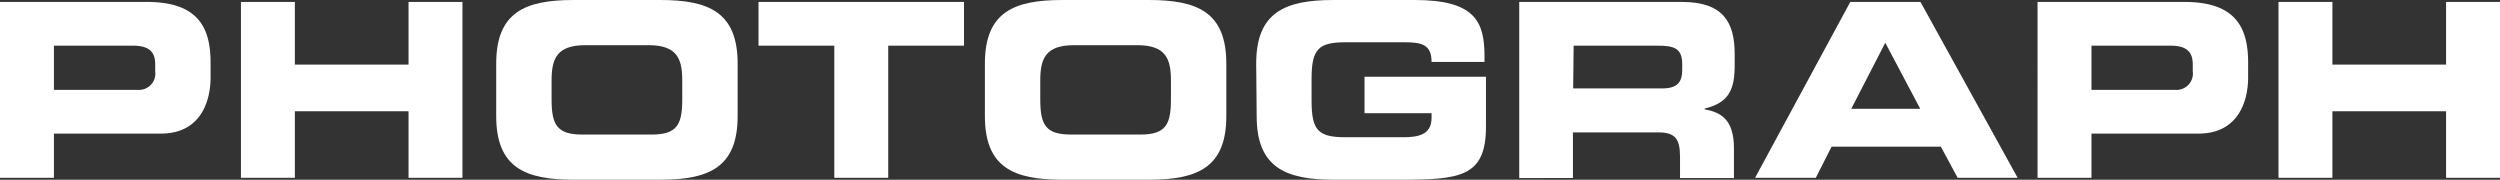
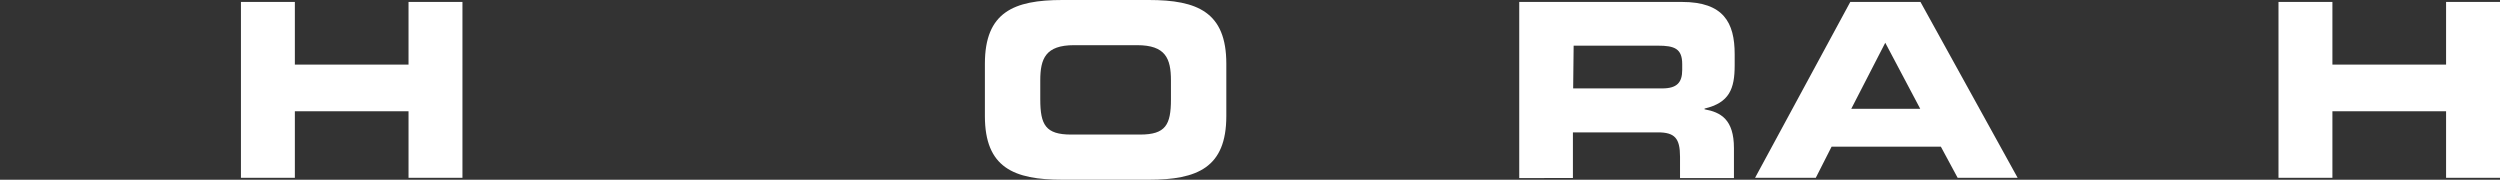
<svg xmlns="http://www.w3.org/2000/svg" viewBox="0 0 205.86 14.8">
  <rect x="0" y="0" width="205.86" height="14.8" fill="#333333" stroke="none" />
  <defs>
    <style>.cls-1{fill:#fff;}</style>
  </defs>
  <g id="レイヤー_2" data-name="レイヤー 2">
    <g id="art">
-       <path class="cls-1" d="M0,.16H12.1c4.22,0,5.24,2.12,5.24,5V6.36c0,2.16-.94,4.64-4.08,4.64H4.44v3.64H0ZM4.44,7.4h6.9a1.35,1.35,0,0,0,1.44-1.54V5.3c0-1-.48-1.54-1.82-1.54H4.44Z" />
      <path class="cls-1" d="M19.84.16h4.44V5.32h9.36V.16h4.44V14.64H33.64V9.16H24.28v5.48H19.84Z" />
-       <path class="cls-1" d="M40.86,5.24C40.86,1,43.24,0,47.24,0h7.12c4,0,6.38,1,6.38,5.24V9.56c0,4.24-2.38,5.24-6.38,5.24H47.24c-4,0-6.38-1-6.38-5.24Zm4.56,2.94c0,2.1.44,2.9,2.54,2.9h5.68c2.1,0,2.54-.8,2.54-2.9V6.62c0-1.8-.44-2.9-2.78-2.9H48.2c-2.34,0-2.78,1.1-2.78,2.9Z" />
-       <path class="cls-1" d="M62.46.16H79.38v3.6H73.14V14.64H68.7V3.76H62.46Z" />
      <path class="cls-1" d="M81.1,5.24C81.1,1,83.48,0,87.48,0H94.6c4,0,6.38,1,6.38,5.24V9.56c0,4.24-2.38,5.24-6.38,5.24H87.48c-4,0-6.38-1-6.38-5.24Zm4.56,2.94c0,2.1.44,2.9,2.54,2.9h5.68c2.1,0,2.54-.8,2.54-2.9V6.62c0-1.8-.44-2.9-2.78-2.9h-5.2c-2.34,0-2.78,1.1-2.78,2.9Z" />
-       <path class="cls-1" d="M103.44,5.24C103.44,1,105.82,0,109.82,0h6.68c5,0,5.74,1.82,5.74,4.64V5.1h-4.36c0-1.44-.82-1.62-2.24-1.62h-4.82c-2.24,0-2.82.54-2.82,3V8.3c0,2.48.58,3,2.82,3h4.74c1.16,0,2.32-.18,2.32-1.58V9.32h-5.52v-3h10v4.12c0,4.16-2.16,4.36-7.16,4.36h-5.34c-4,0-6.38-1-6.38-5.24Z" />
      <path class="cls-1" d="M125.1.16h13.4c3.42,0,4.34,1.7,4.34,4.3v.92c0,1.94-.44,3.08-2.48,3.56V9c1.32.24,2.42.82,2.42,3.2v2.46h-4.44V12.9c0-1.52-.44-2-1.82-2h-7v3.76H125.1Zm4.44,7.12h7.34c1.2,0,1.64-.48,1.64-1.52V5.28c0-1.28-.64-1.52-2-1.52h-6.94Z" />
      <path class="cls-1" d="M152.36.16h5.78l8,14.48h-4.94l-1.38-2.56h-9l-1.3,2.56h-5Zm.08,8.8h5.68l-2.88-5.44Z" />
-       <path class="cls-1" d="M167.78.16h12.1c4.22,0,5.24,2.12,5.24,5V6.36c0,2.16-.94,4.64-4.08,4.64h-8.82v3.64h-4.44Zm4.44,7.24h6.9a1.35,1.35,0,0,0,1.44-1.54V5.3c0-1-.48-1.54-1.82-1.54h-6.52Z" />
      <path class="cls-1" d="M187.62.16h4.44V5.32h9.36V.16h4.44V14.64h-4.44V9.16h-9.36v5.48h-4.44Z" />
    </g>
  </g>
</svg>